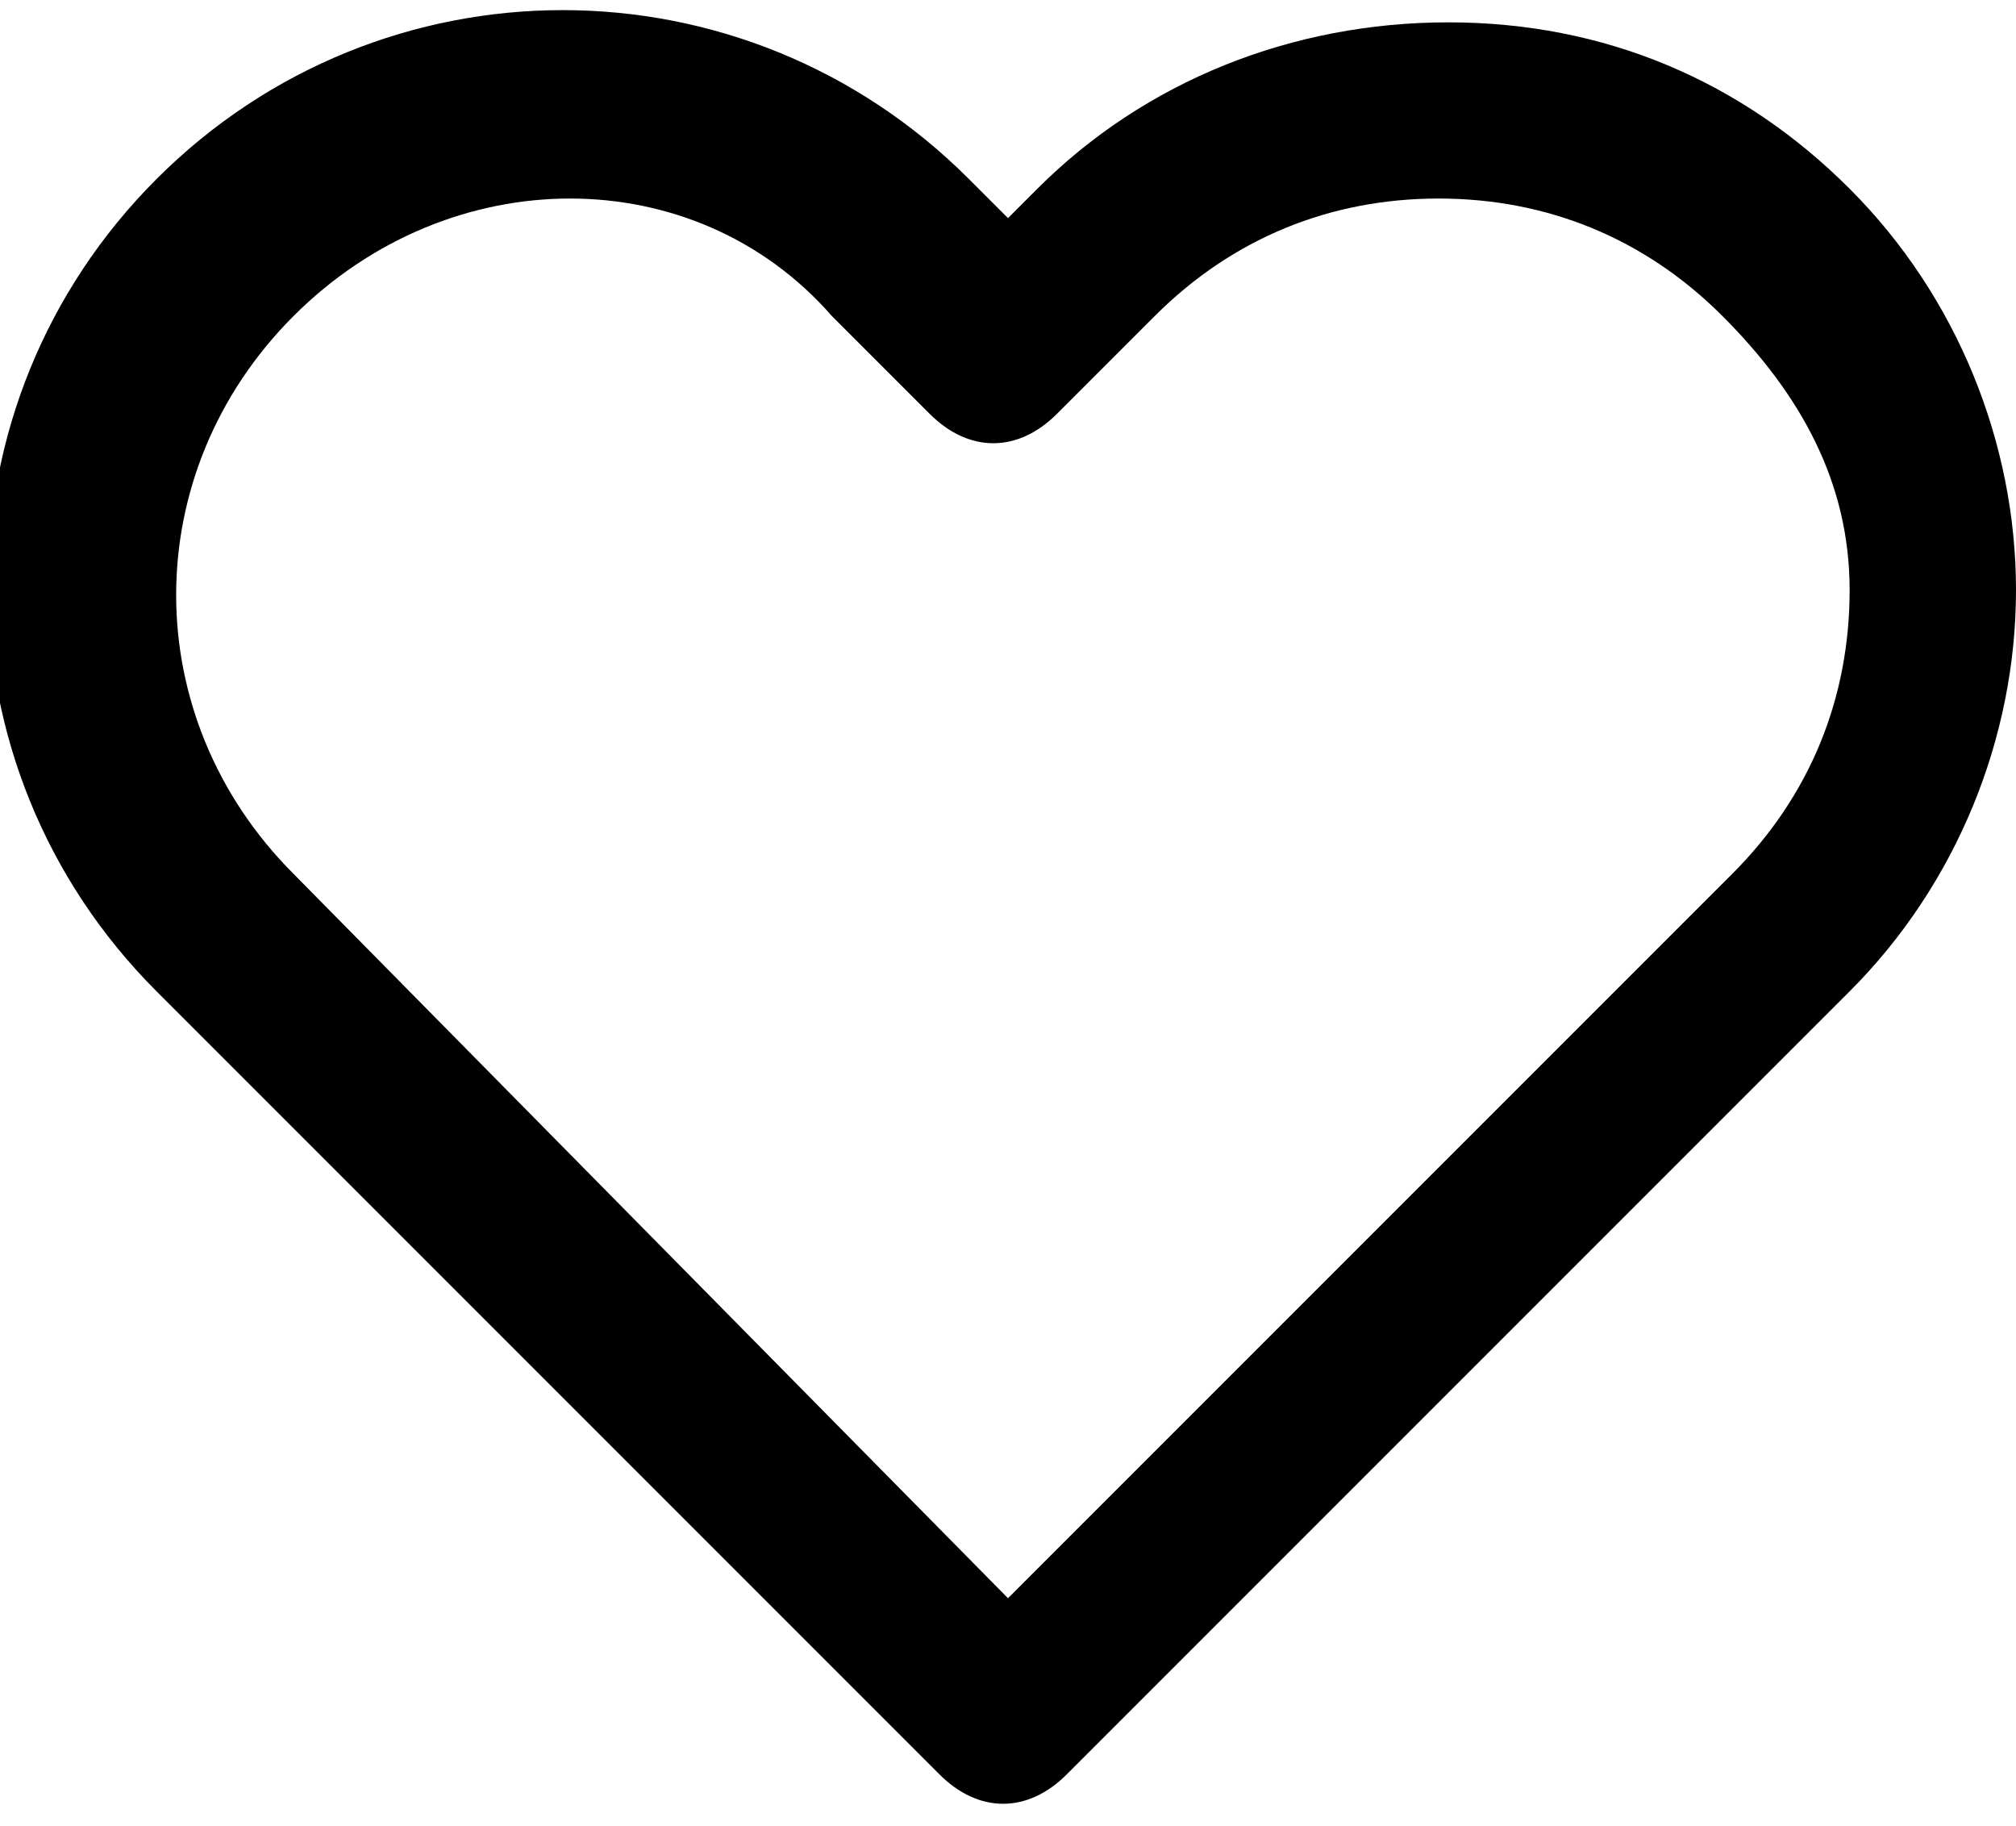
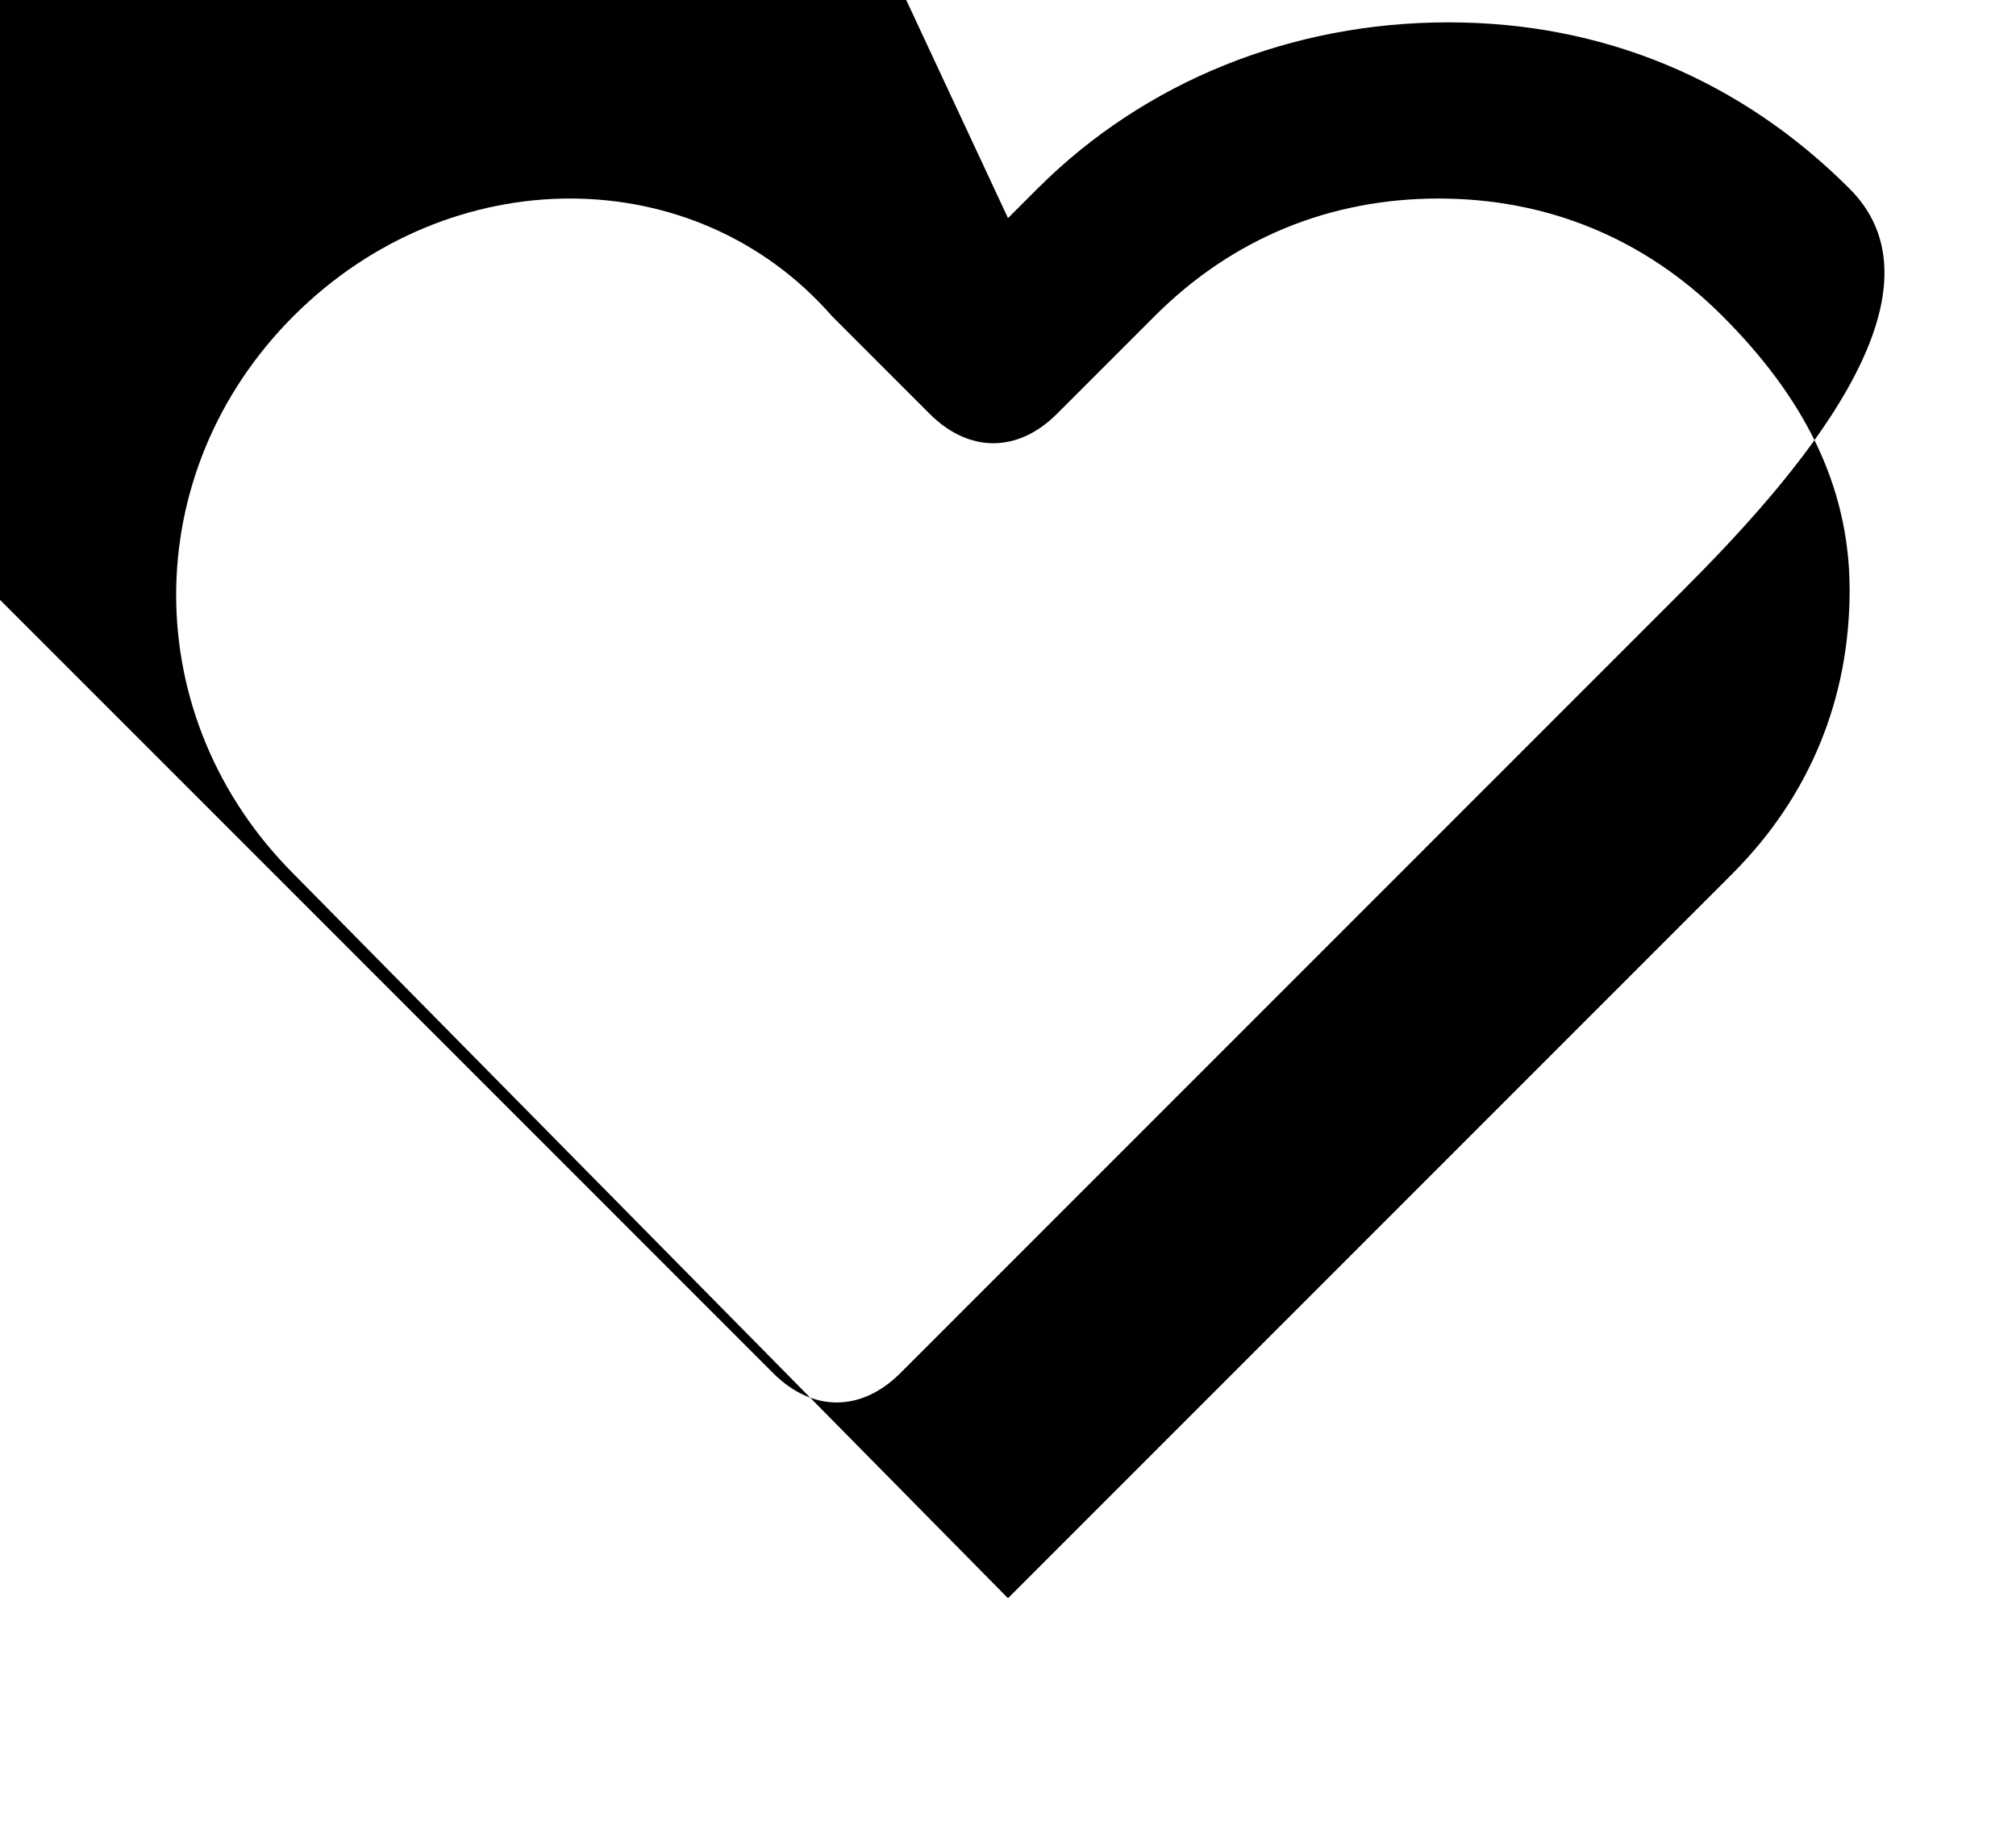
<svg xmlns="http://www.w3.org/2000/svg" fill="currentColor" version="1.1" viewBox="0 0 20.6 18.2" xml:space="preserve" width="53" height="48">
-   <path d="M10.6,1.7C11.7,0.6,13.2,0,14.8,0c1.6,0,3,0.6,4.1,1.7c1.1,1.1,1.7,2.6,1.7,4.1s-0.6,3-1.7,4.1l-8,8c-0.4,0.4-0.9,         0.4-1.3,0l-8-8c-2.3-2.3-2.3-6,0-8.3s6-2.3,8.3,0L10.3,2L10.6,1.7z M10.3,16.1l6.4-6.4l1-1c0.8-0.8,1.2-1.8,1.2-2.9         S18.4,3.8,17.6,3c-0.8-0.8-1.8-1.2-2.9-1.2c-1.1,0-2.1,0.4-2.9,1.2l-1,1c-0.4,0.4-0.9,0.4-1.3,0l-1-1C7.1,1.4,4.6,         1.4,3,3S1.4,7.1,3,8.7L10.3,16.1z" />
+   <path d="M10.6,1.7C11.7,0.6,13.2,0,14.8,0c1.6,0,3,0.6,4.1,1.7s-0.6,3-1.7,4.1l-8,8c-0.4,0.4-0.9,         0.4-1.3,0l-8-8c-2.3-2.3-2.3-6,0-8.3s6-2.3,8.3,0L10.3,2L10.6,1.7z M10.3,16.1l6.4-6.4l1-1c0.8-0.8,1.2-1.8,1.2-2.9         S18.4,3.8,17.6,3c-0.8-0.8-1.8-1.2-2.9-1.2c-1.1,0-2.1,0.4-2.9,1.2l-1,1c-0.4,0.4-0.9,0.4-1.3,0l-1-1C7.1,1.4,4.6,         1.4,3,3S1.4,7.1,3,8.7L10.3,16.1z" />
</svg>